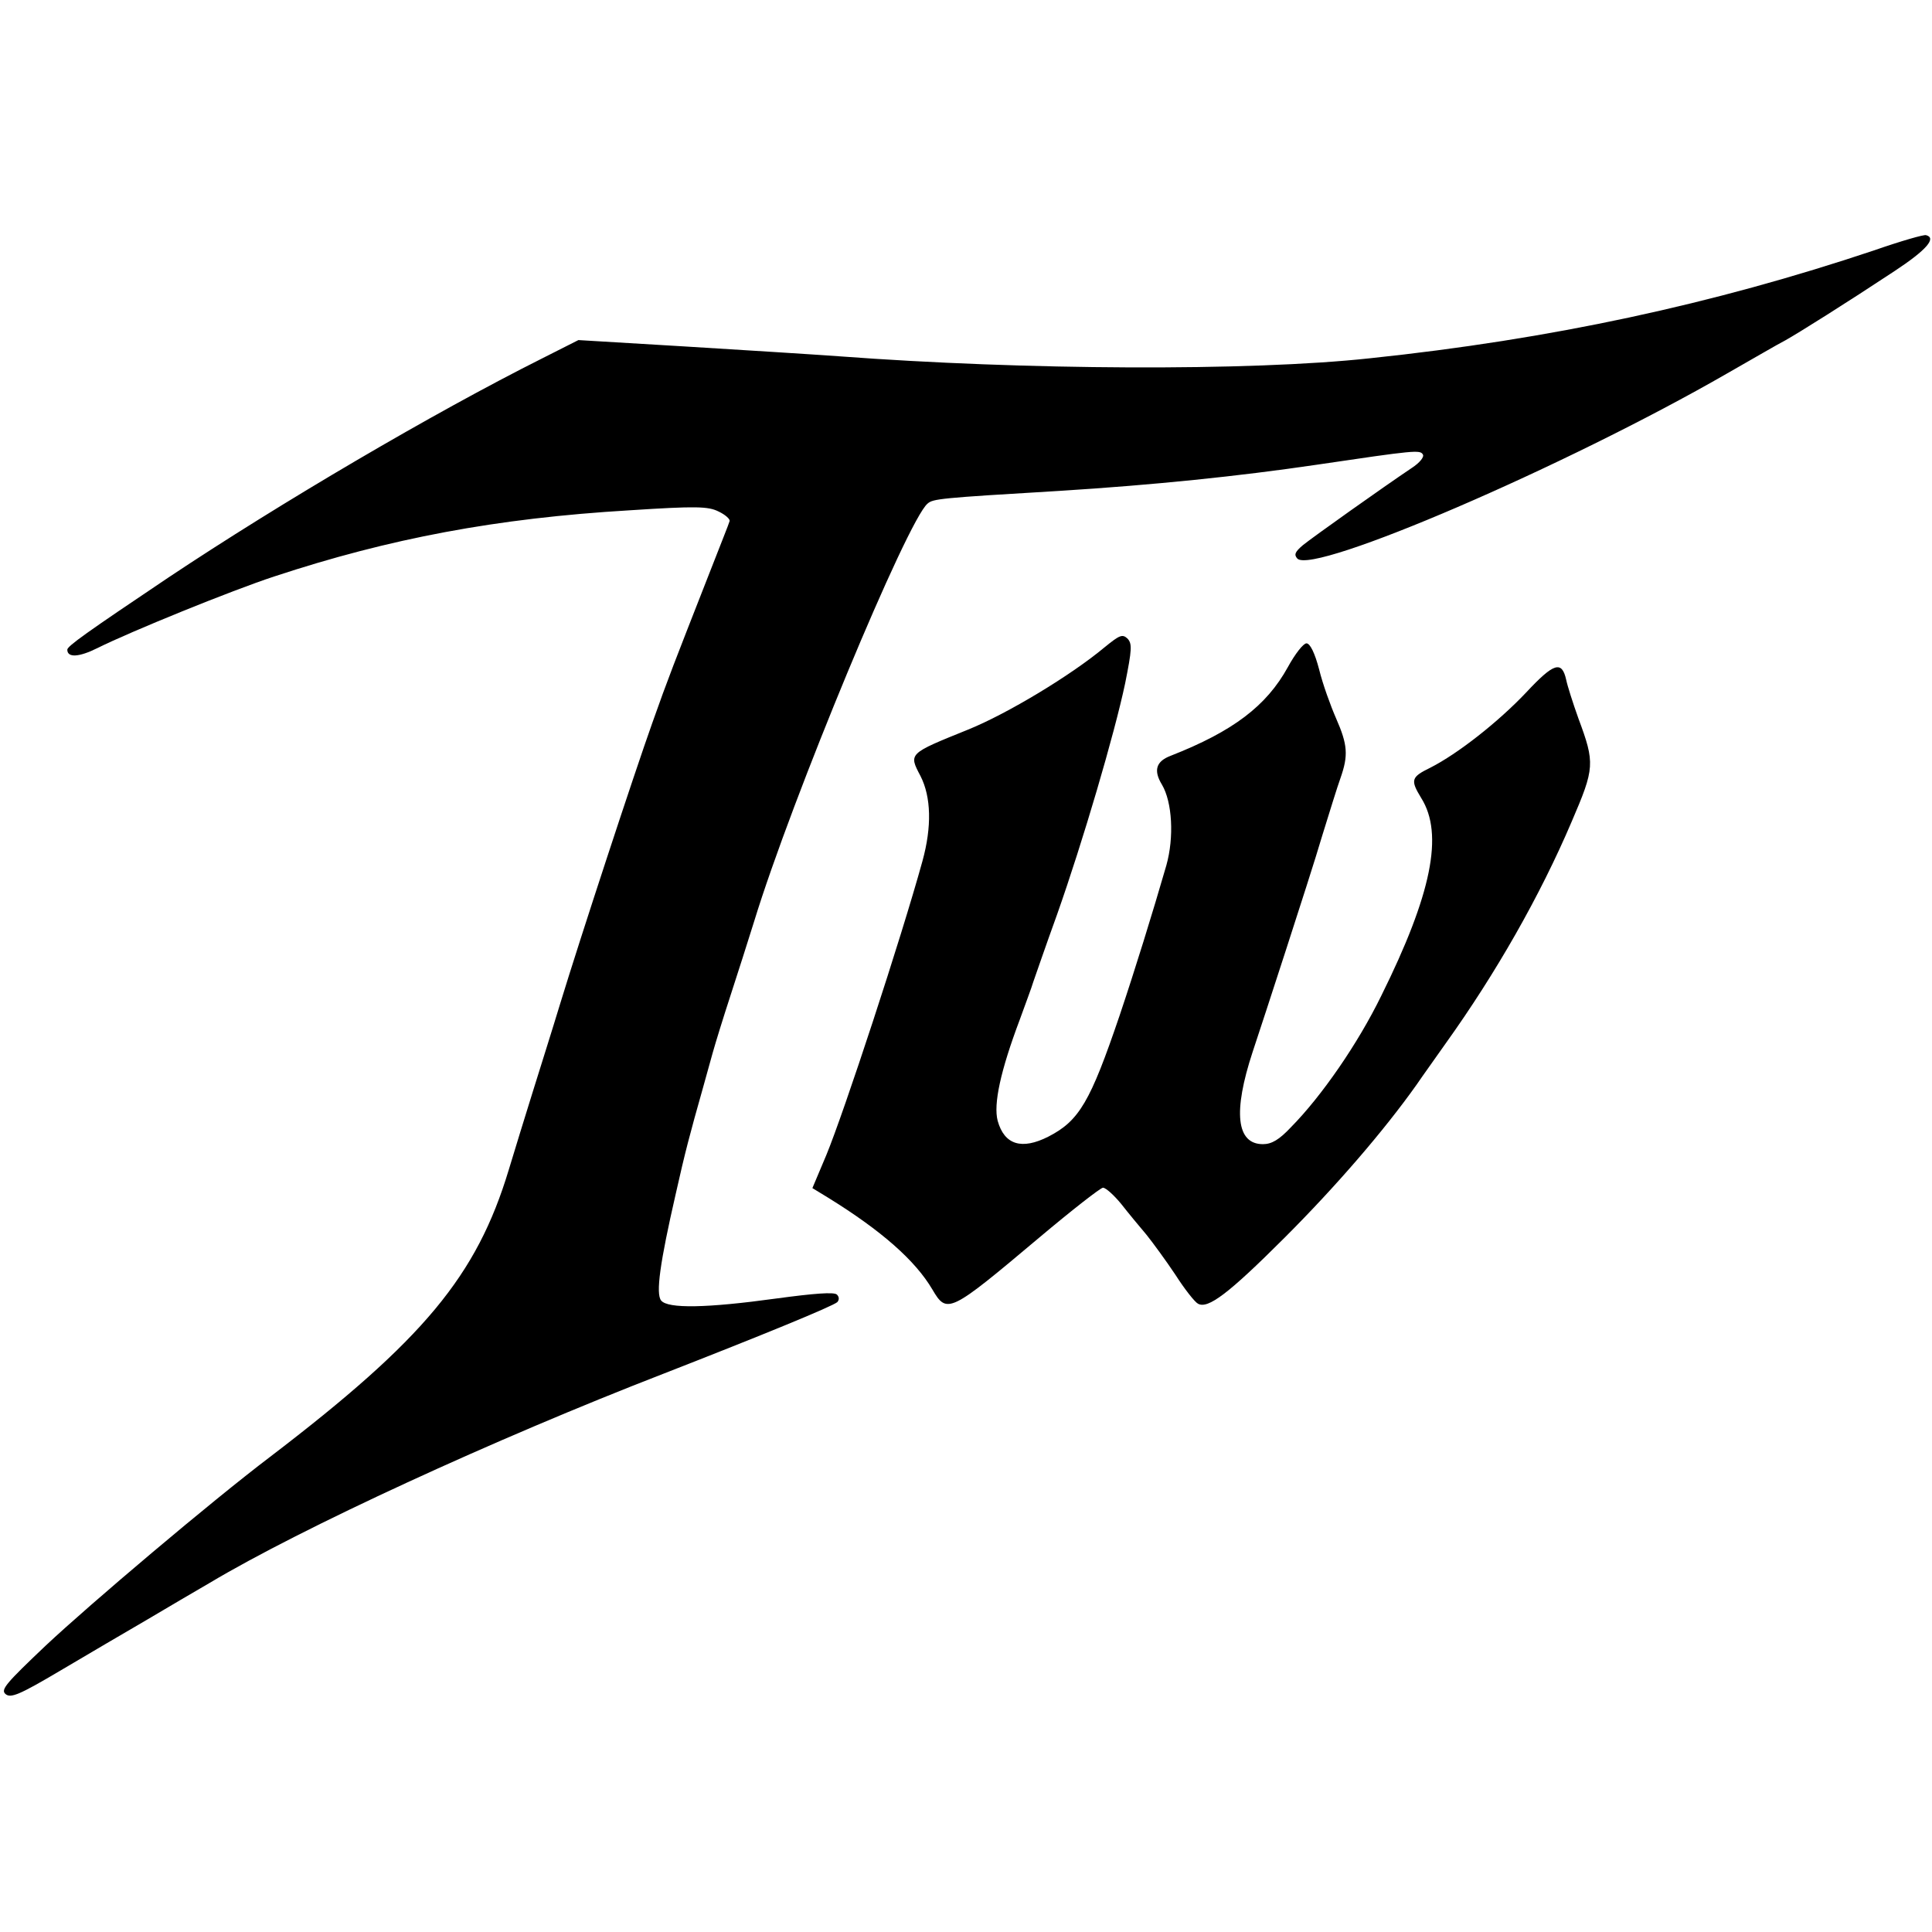
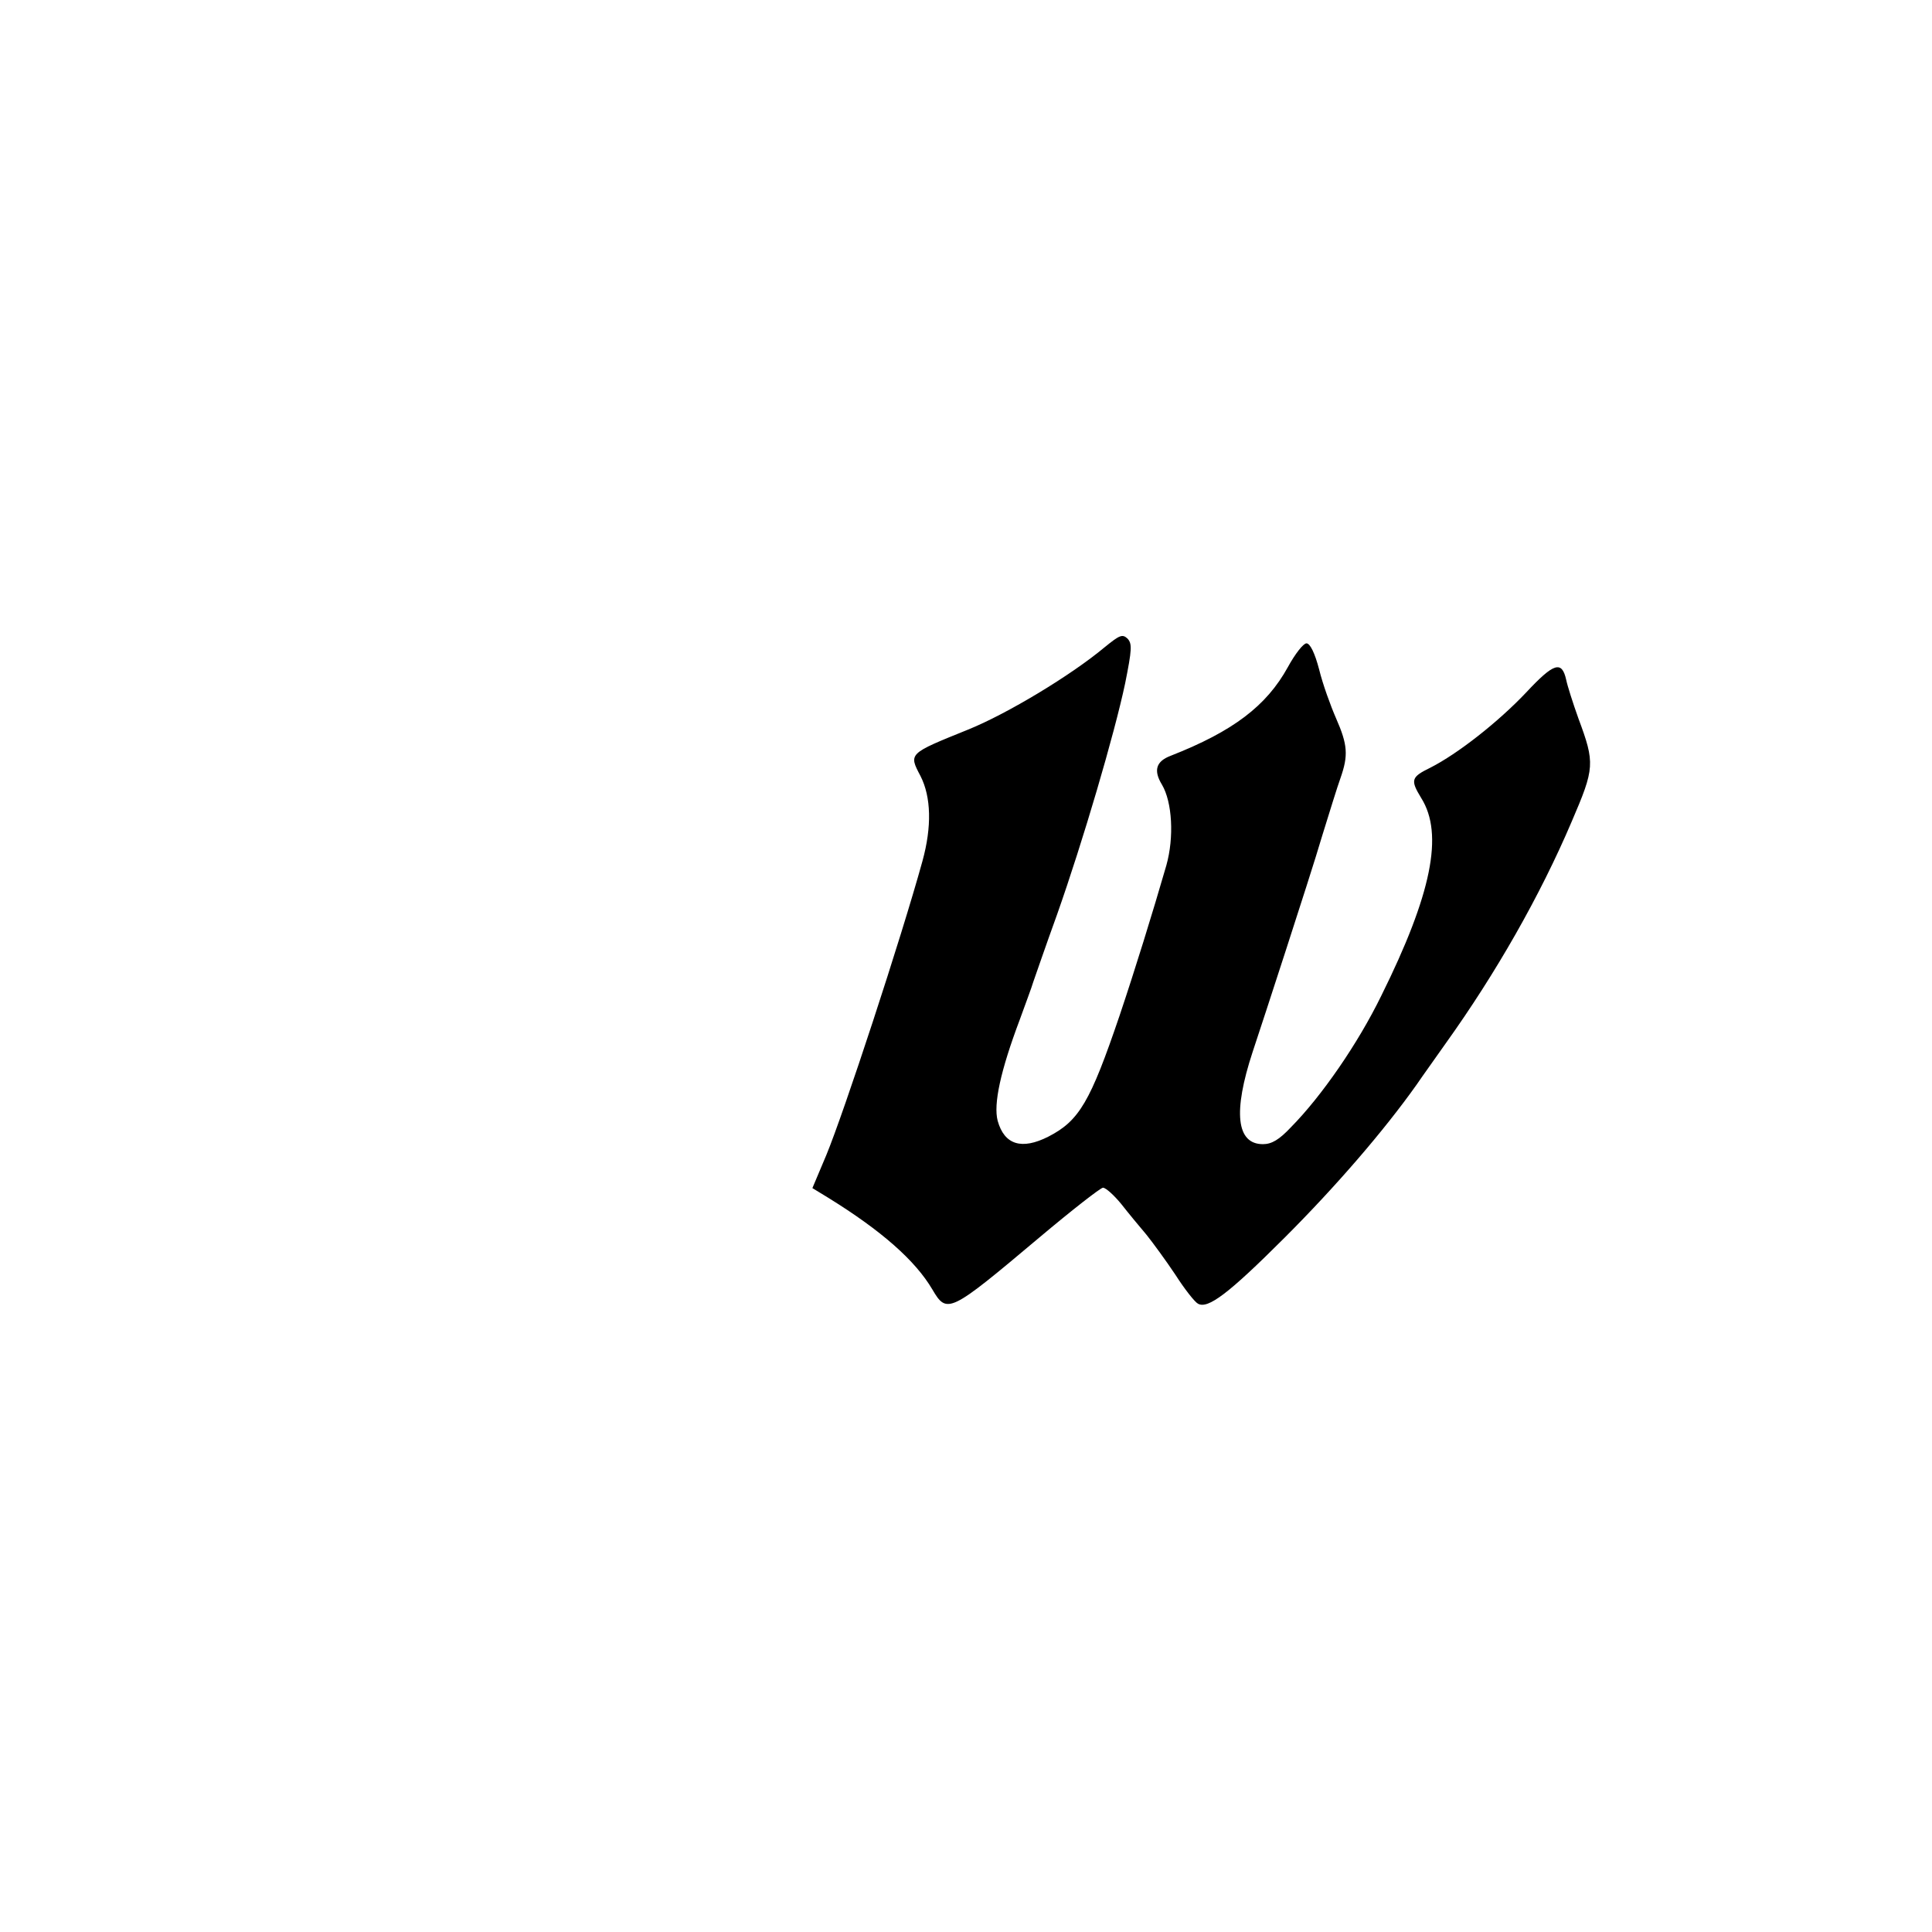
<svg xmlns="http://www.w3.org/2000/svg" version="1.0" width="100mm" height="100mm" viewBox="0 0 488 370" preserveAspectRatio="xMidYMid meet">
  <g transform="translate(0,370) scale(0.1,-0.1)" fill="#000000" stroke="none">
-     <path d="M4735 3658 c-409 -137 -818 -225 -1275 -273 -305 -33 -872 -30 -1340 5 -69 5 -245 16 -392 25 l-267 16 -93 -47 c-273 -137 -658 -363 -943 -553 -204 -137 -255 -173 -255 -182 0 -21 30 -19 76 4 82 41 340 146 447 181 291 96 561 147 897 167 169 11 199 10 225 -3 17 -8 29 -19 28 -24 -1 -5 -26 -67 -54 -139 -87 -222 -101 -257 -141 -370 -47 -132 -182 -543 -233 -710 -20 -66 -52 -167 -70 -225 -18 -58 -45 -145 -60 -195 -81 -268 -214 -428 -603 -725 -149 -113 -454 -371 -567 -477 -100 -95 -114 -111 -101 -122 13 -11 35 -2 138 59 68 40 166 98 218 128 52 31 124 73 160 94 231 138 717 362 1148 529 251 98 424 169 437 180 5 6 5 13 -1 19 -7 7 -58 3 -154 -10 -174 -24 -273 -26 -290 -5 -14 17 -3 96 37 270 23 103 36 152 68 265 7 25 18 65 25 90 7 25 27 90 45 145 18 55 45 140 60 188 95 310 387 1013 438 1055 14 12 29 14 332 32 240 15 453 37 650 66 250 37 262 38 269 26 4 -6 -8 -21 -28 -34 -73 -49 -249 -174 -275 -195 -20 -17 -23 -24 -14 -34 41 -41 678 233 1086 468 65 37 130 75 146 83 34 19 155 95 276 175 82 54 107 84 80 91 -5 2 -64 -15 -130 -38z" />
    <path d="M2790 2655 c-85 -71 -246 -168 -345 -208 -151 -61 -150 -60 -120 -117 27 -53 29 -128 5 -215 -54 -196 -199 -637 -243 -743 l-35 -83 41 -25 c134 -83 219 -158 262 -231 37 -63 43 -60 270 131 82 69 155 126 161 126 7 0 28 -19 46 -41 18 -23 47 -58 64 -78 16 -20 49 -65 73 -101 23 -36 49 -69 57 -73 25 -14 77 25 219 167 129 129 250 269 333 386 17 25 51 72 74 105 126 176 238 372 318 560 58 135 59 147 17 260 -14 39 -28 83 -31 98 -11 49 -31 43 -101 -32 -71 -75 -173 -155 -242 -190 -49 -24 -51 -31 -23 -77 57 -91 26 -243 -101 -499 -59 -121 -151 -254 -228 -332 -30 -32 -49 -43 -71 -43 -67 0 -76 81 -26 233 13 39 51 155 84 257 33 102 75 232 92 290 18 58 38 123 46 145 20 57 18 84 -11 150 -14 32 -34 87 -43 124 -11 42 -23 66 -32 66 -8 0 -29 -27 -47 -60 -54 -98 -138 -162 -296 -224 -37 -14 -44 -37 -22 -73 26 -44 31 -133 11 -204 -35 -121 -79 -263 -118 -379 -74 -218 -102 -266 -180 -306 -67 -34 -111 -21 -128 40 -11 42 7 126 56 256 14 39 30 81 34 95 5 14 31 90 60 170 65 184 145 456 172 584 17 85 18 100 6 113 -13 12 -20 9 -58 -22z" />
  </g>
</svg>